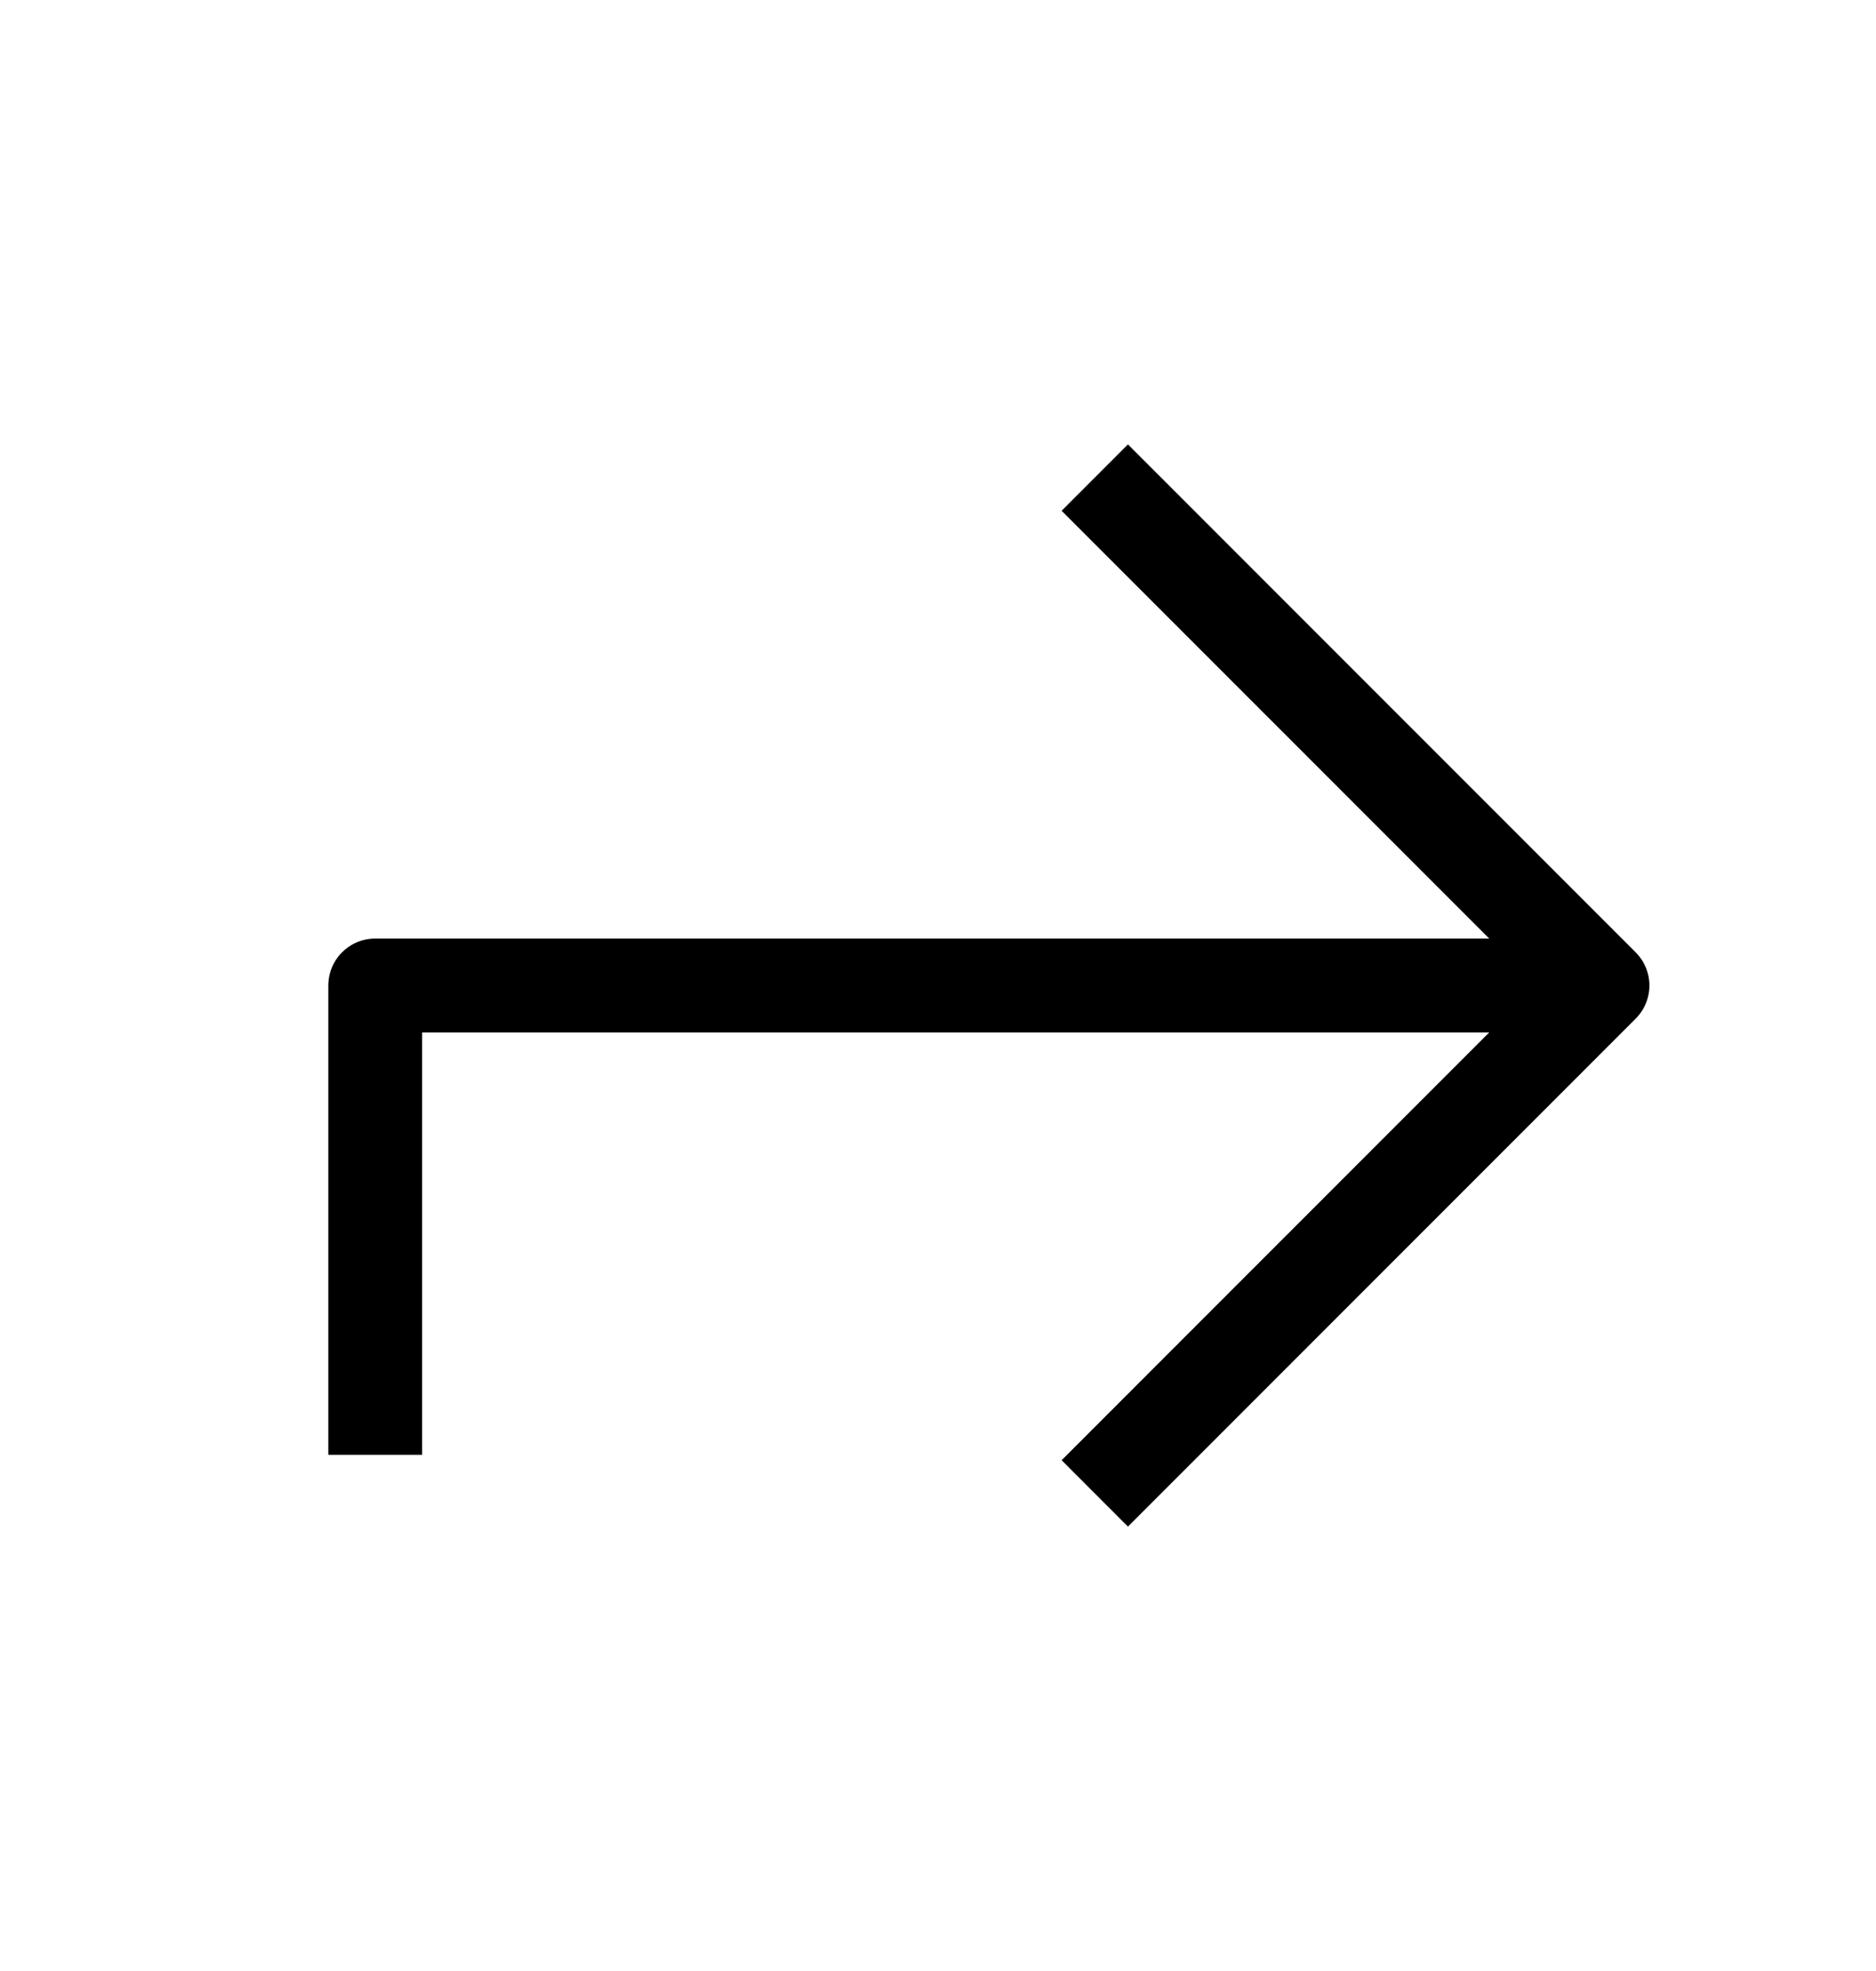
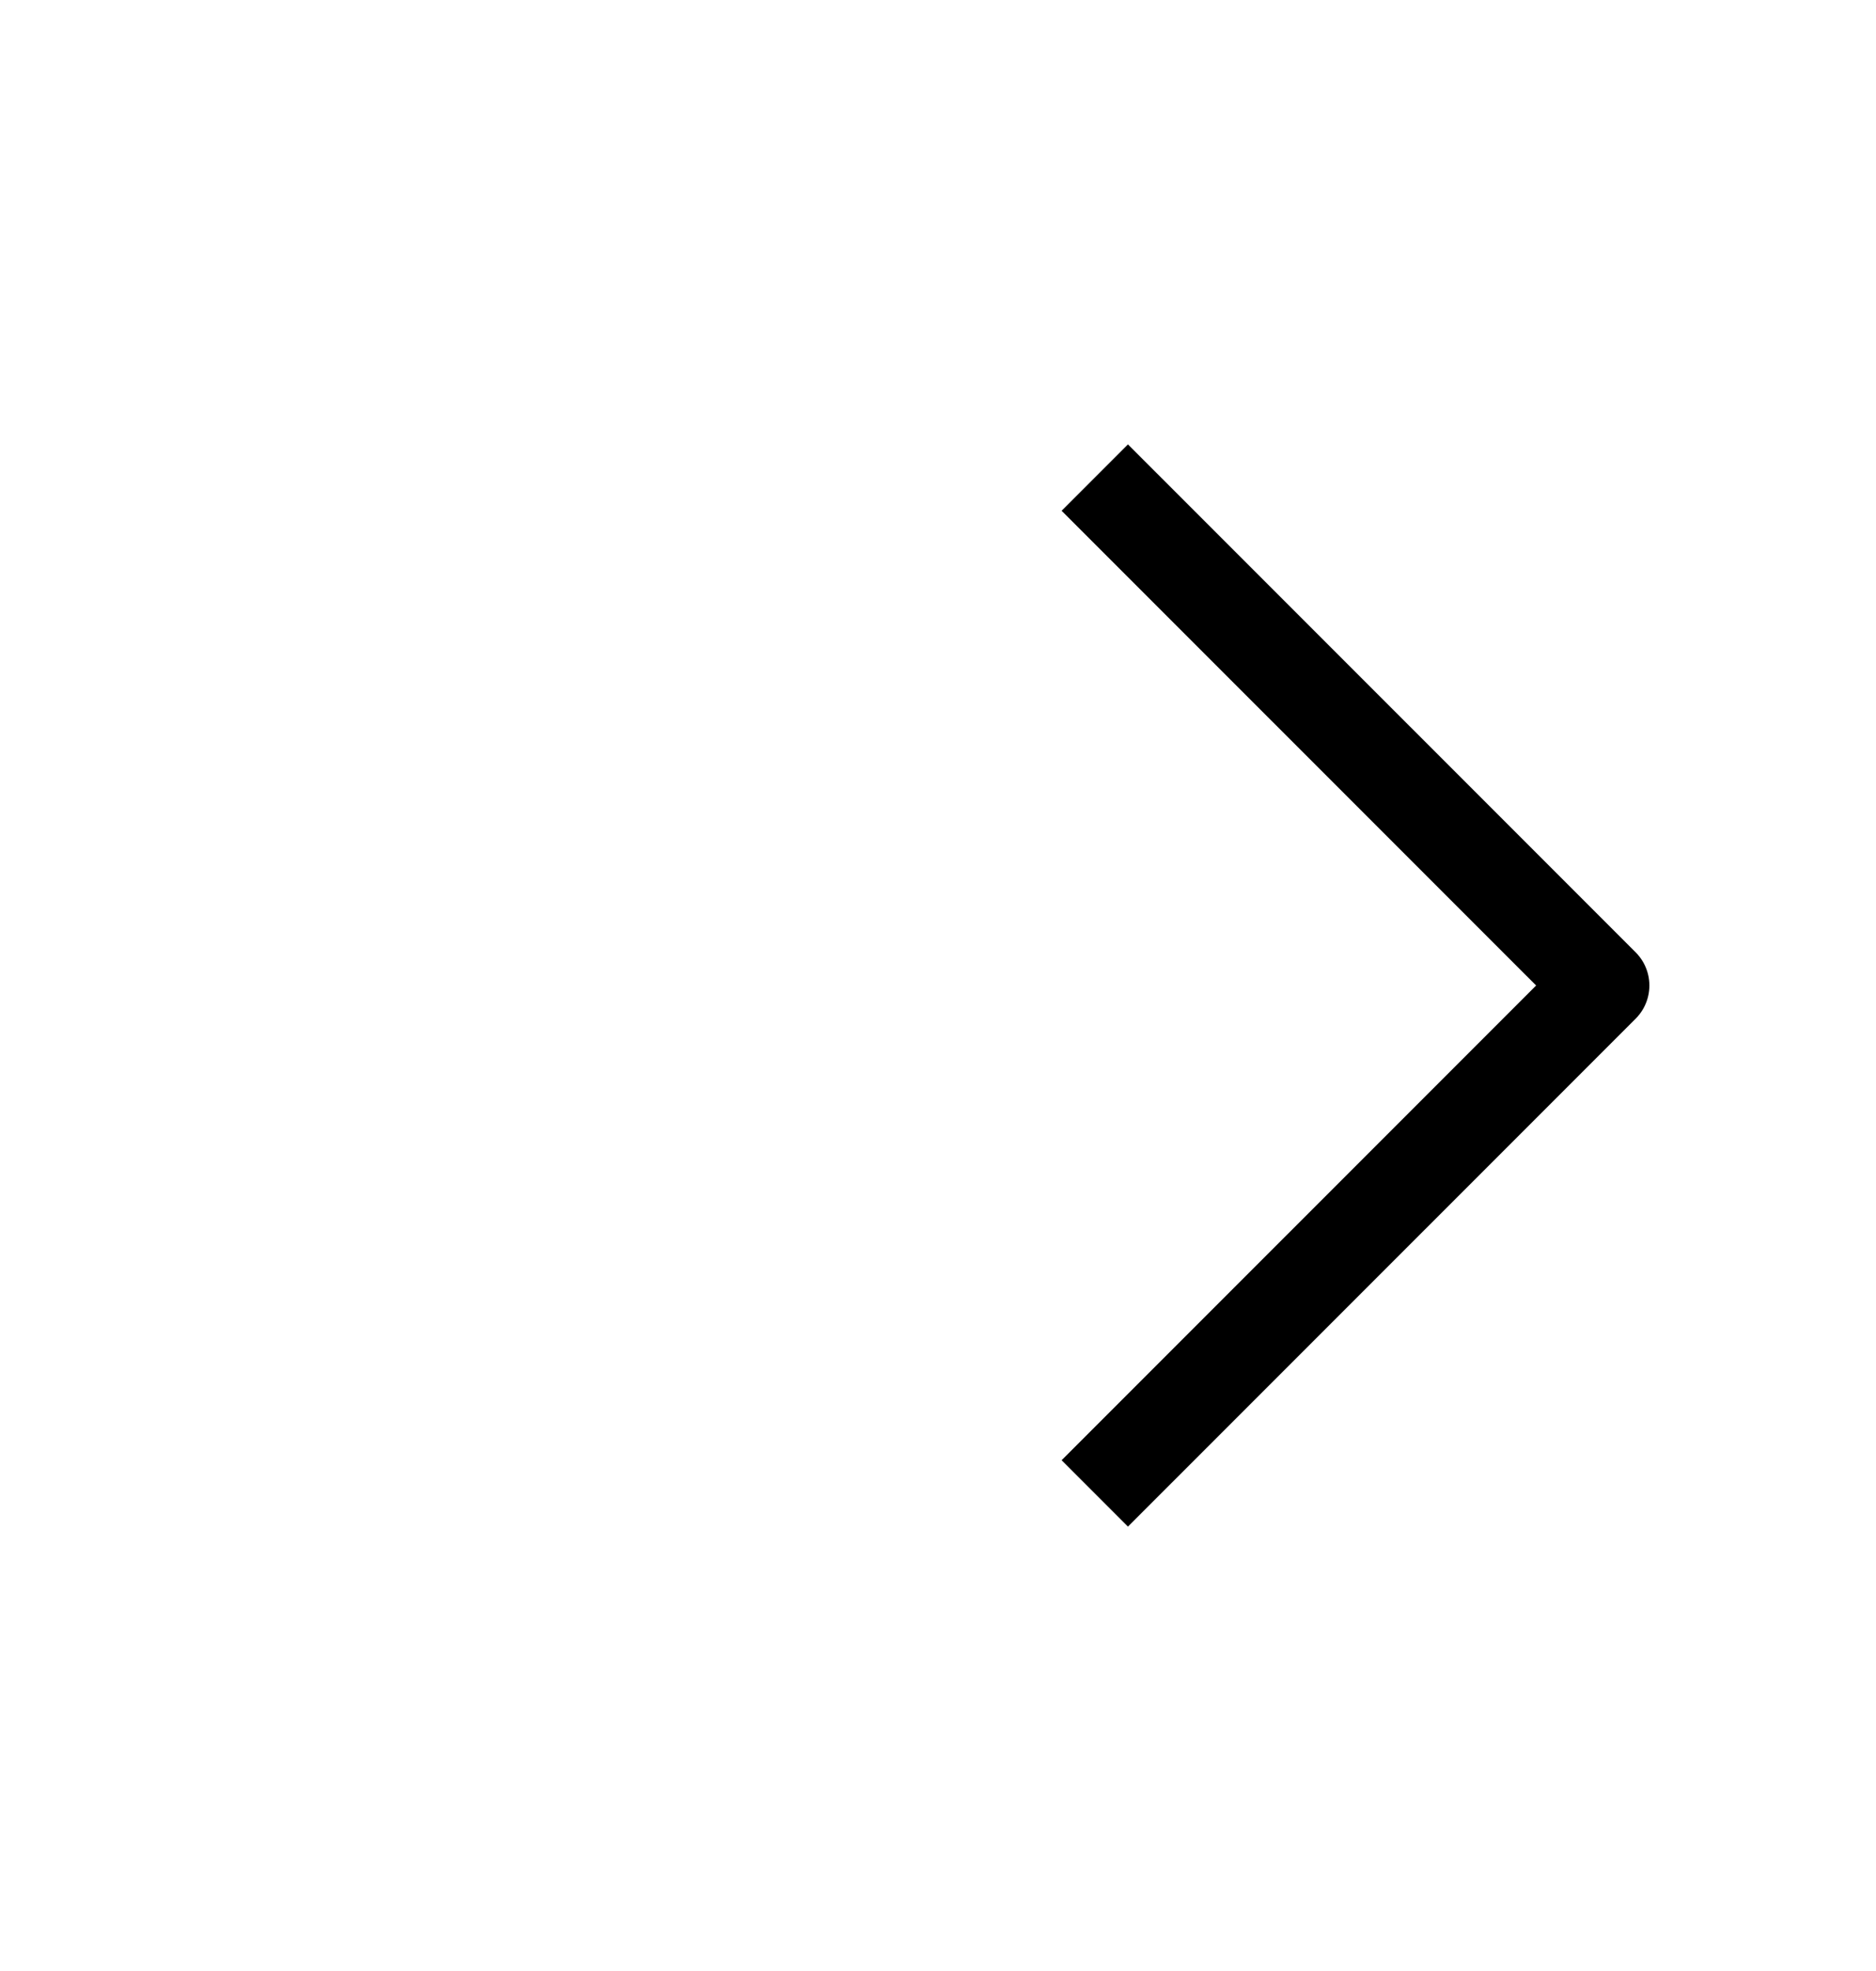
<svg xmlns="http://www.w3.org/2000/svg" width="20" height="21" viewBox="0 0 20 21" fill="none">
  <path d="M12.025 5.442L17.084 10.5L12.025 15.558" stroke="black" stroke-miterlimit="10" stroke-linecap="square" stroke-linejoin="round" />
-   <path d="M16.667 10.5H4V15" stroke="black" stroke-miterlimit="10" stroke-linecap="square" stroke-linejoin="round" />
</svg>